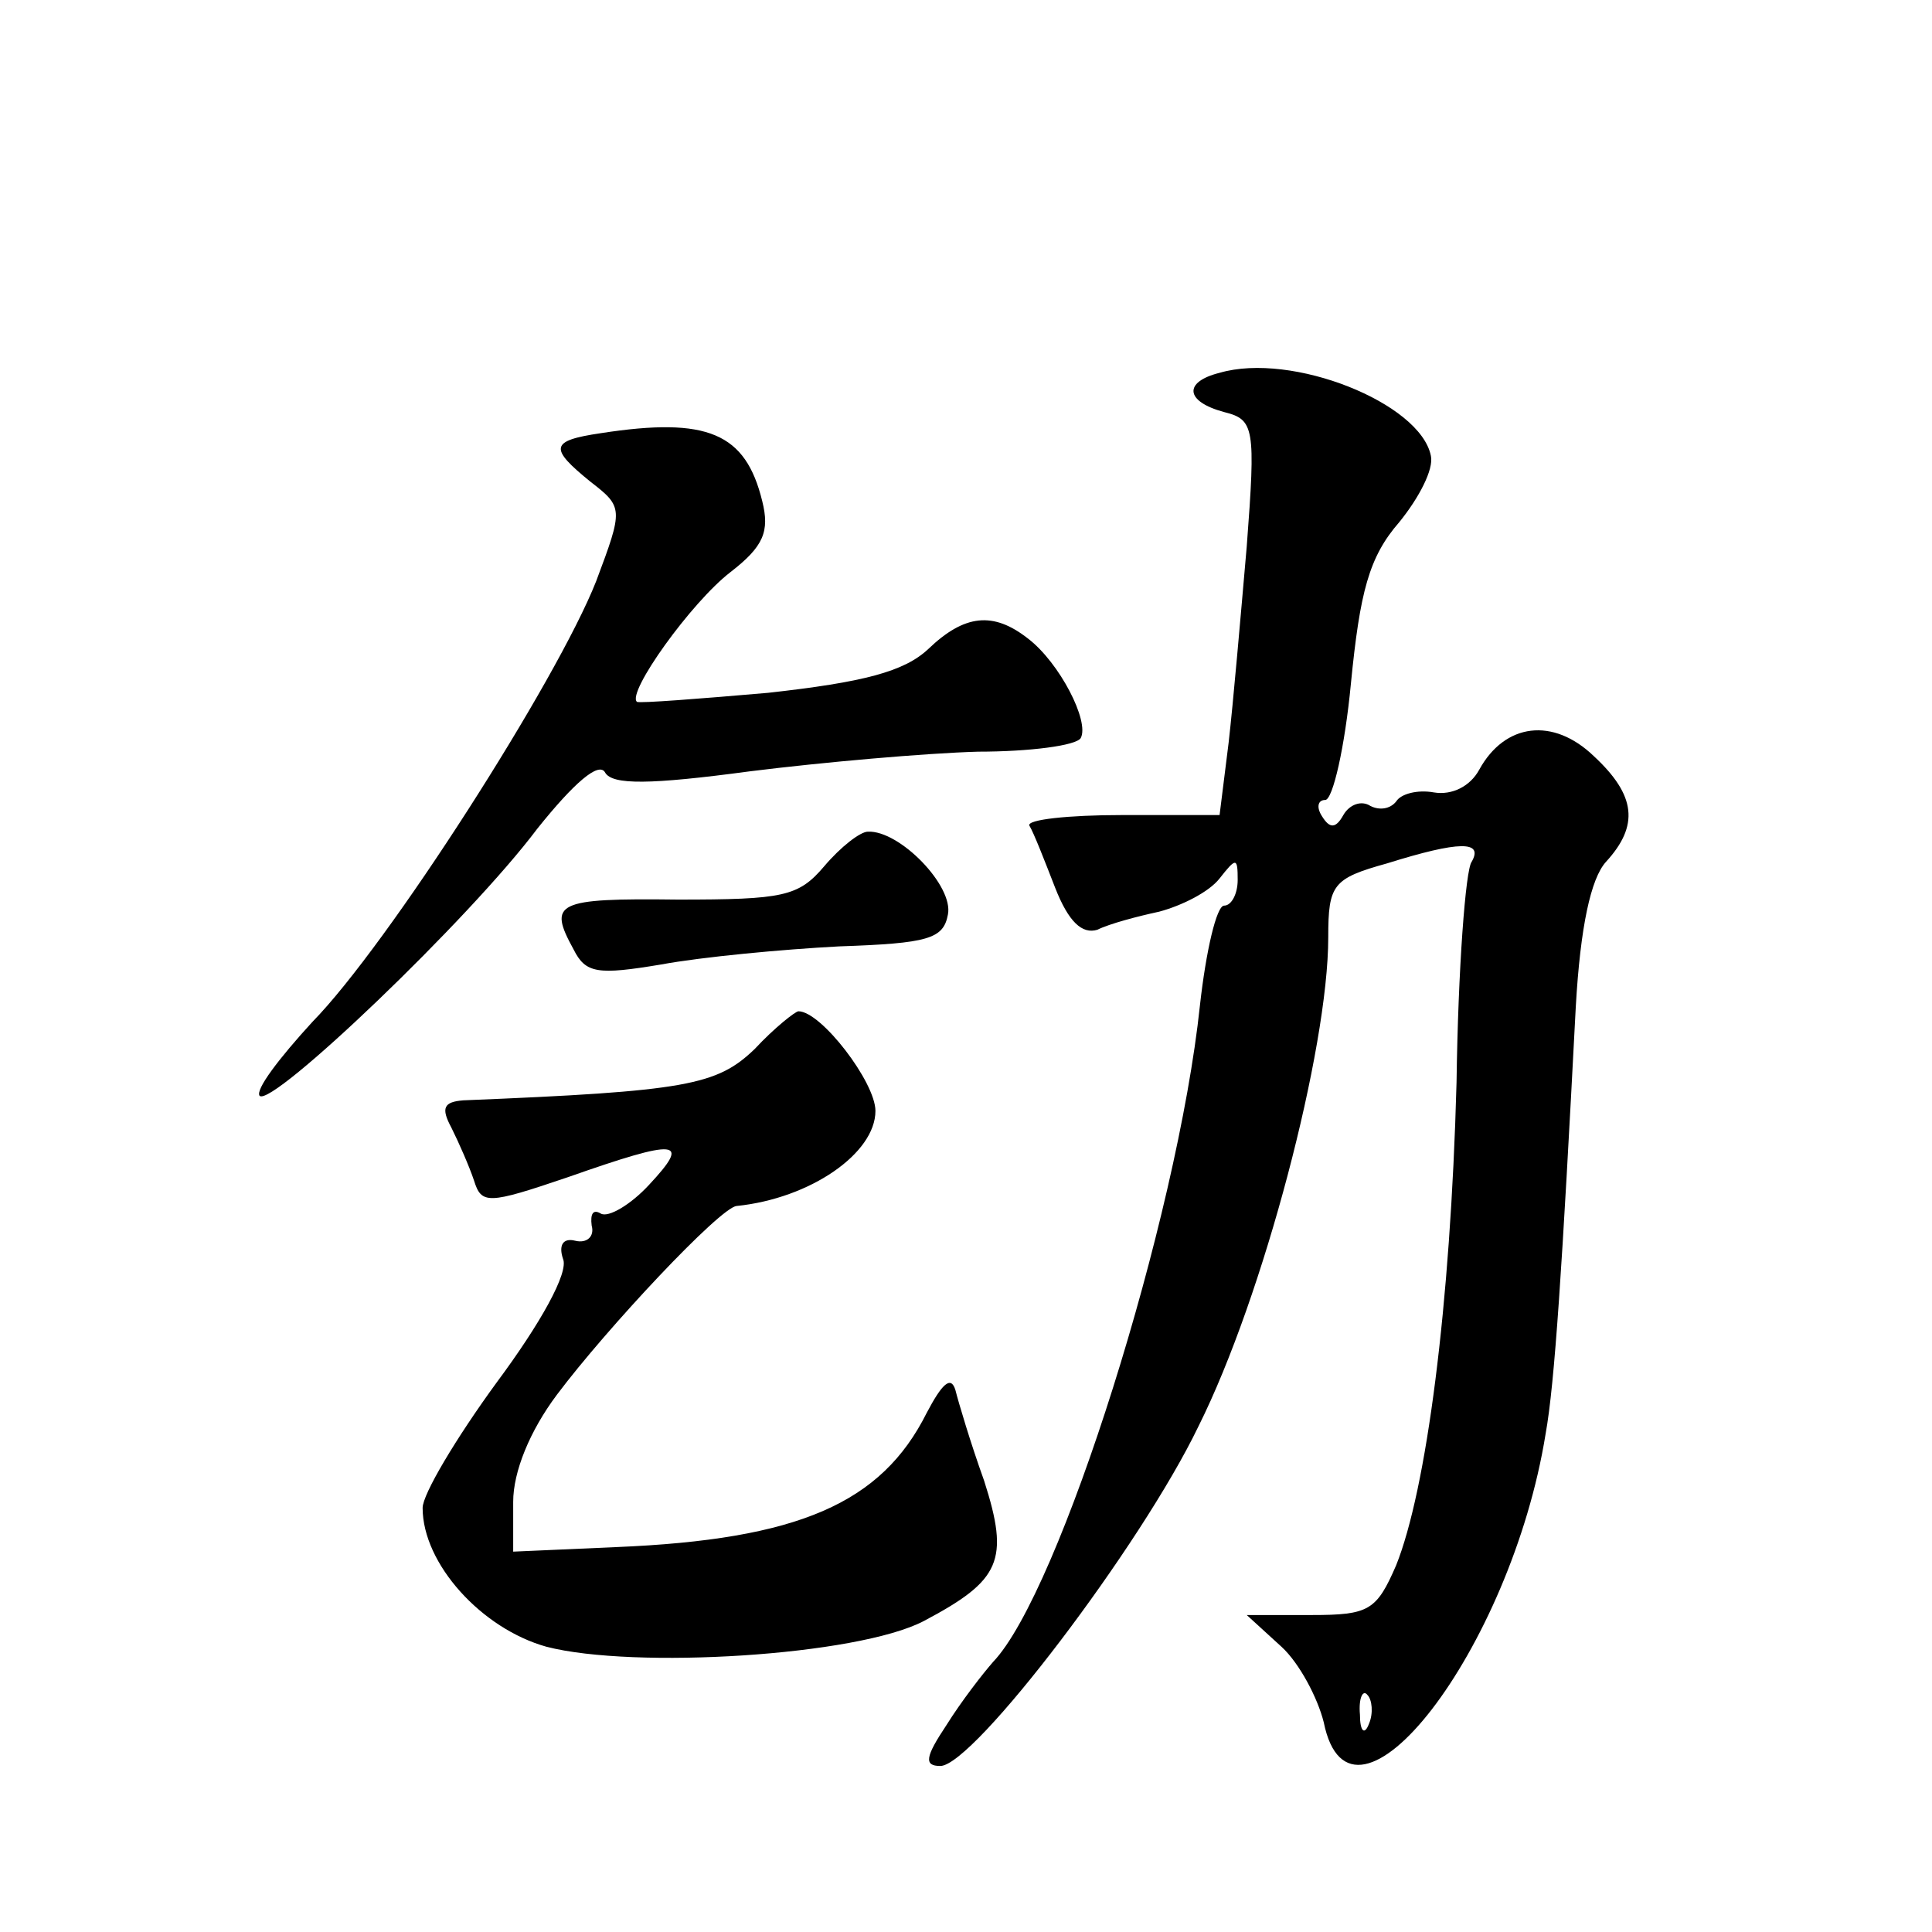
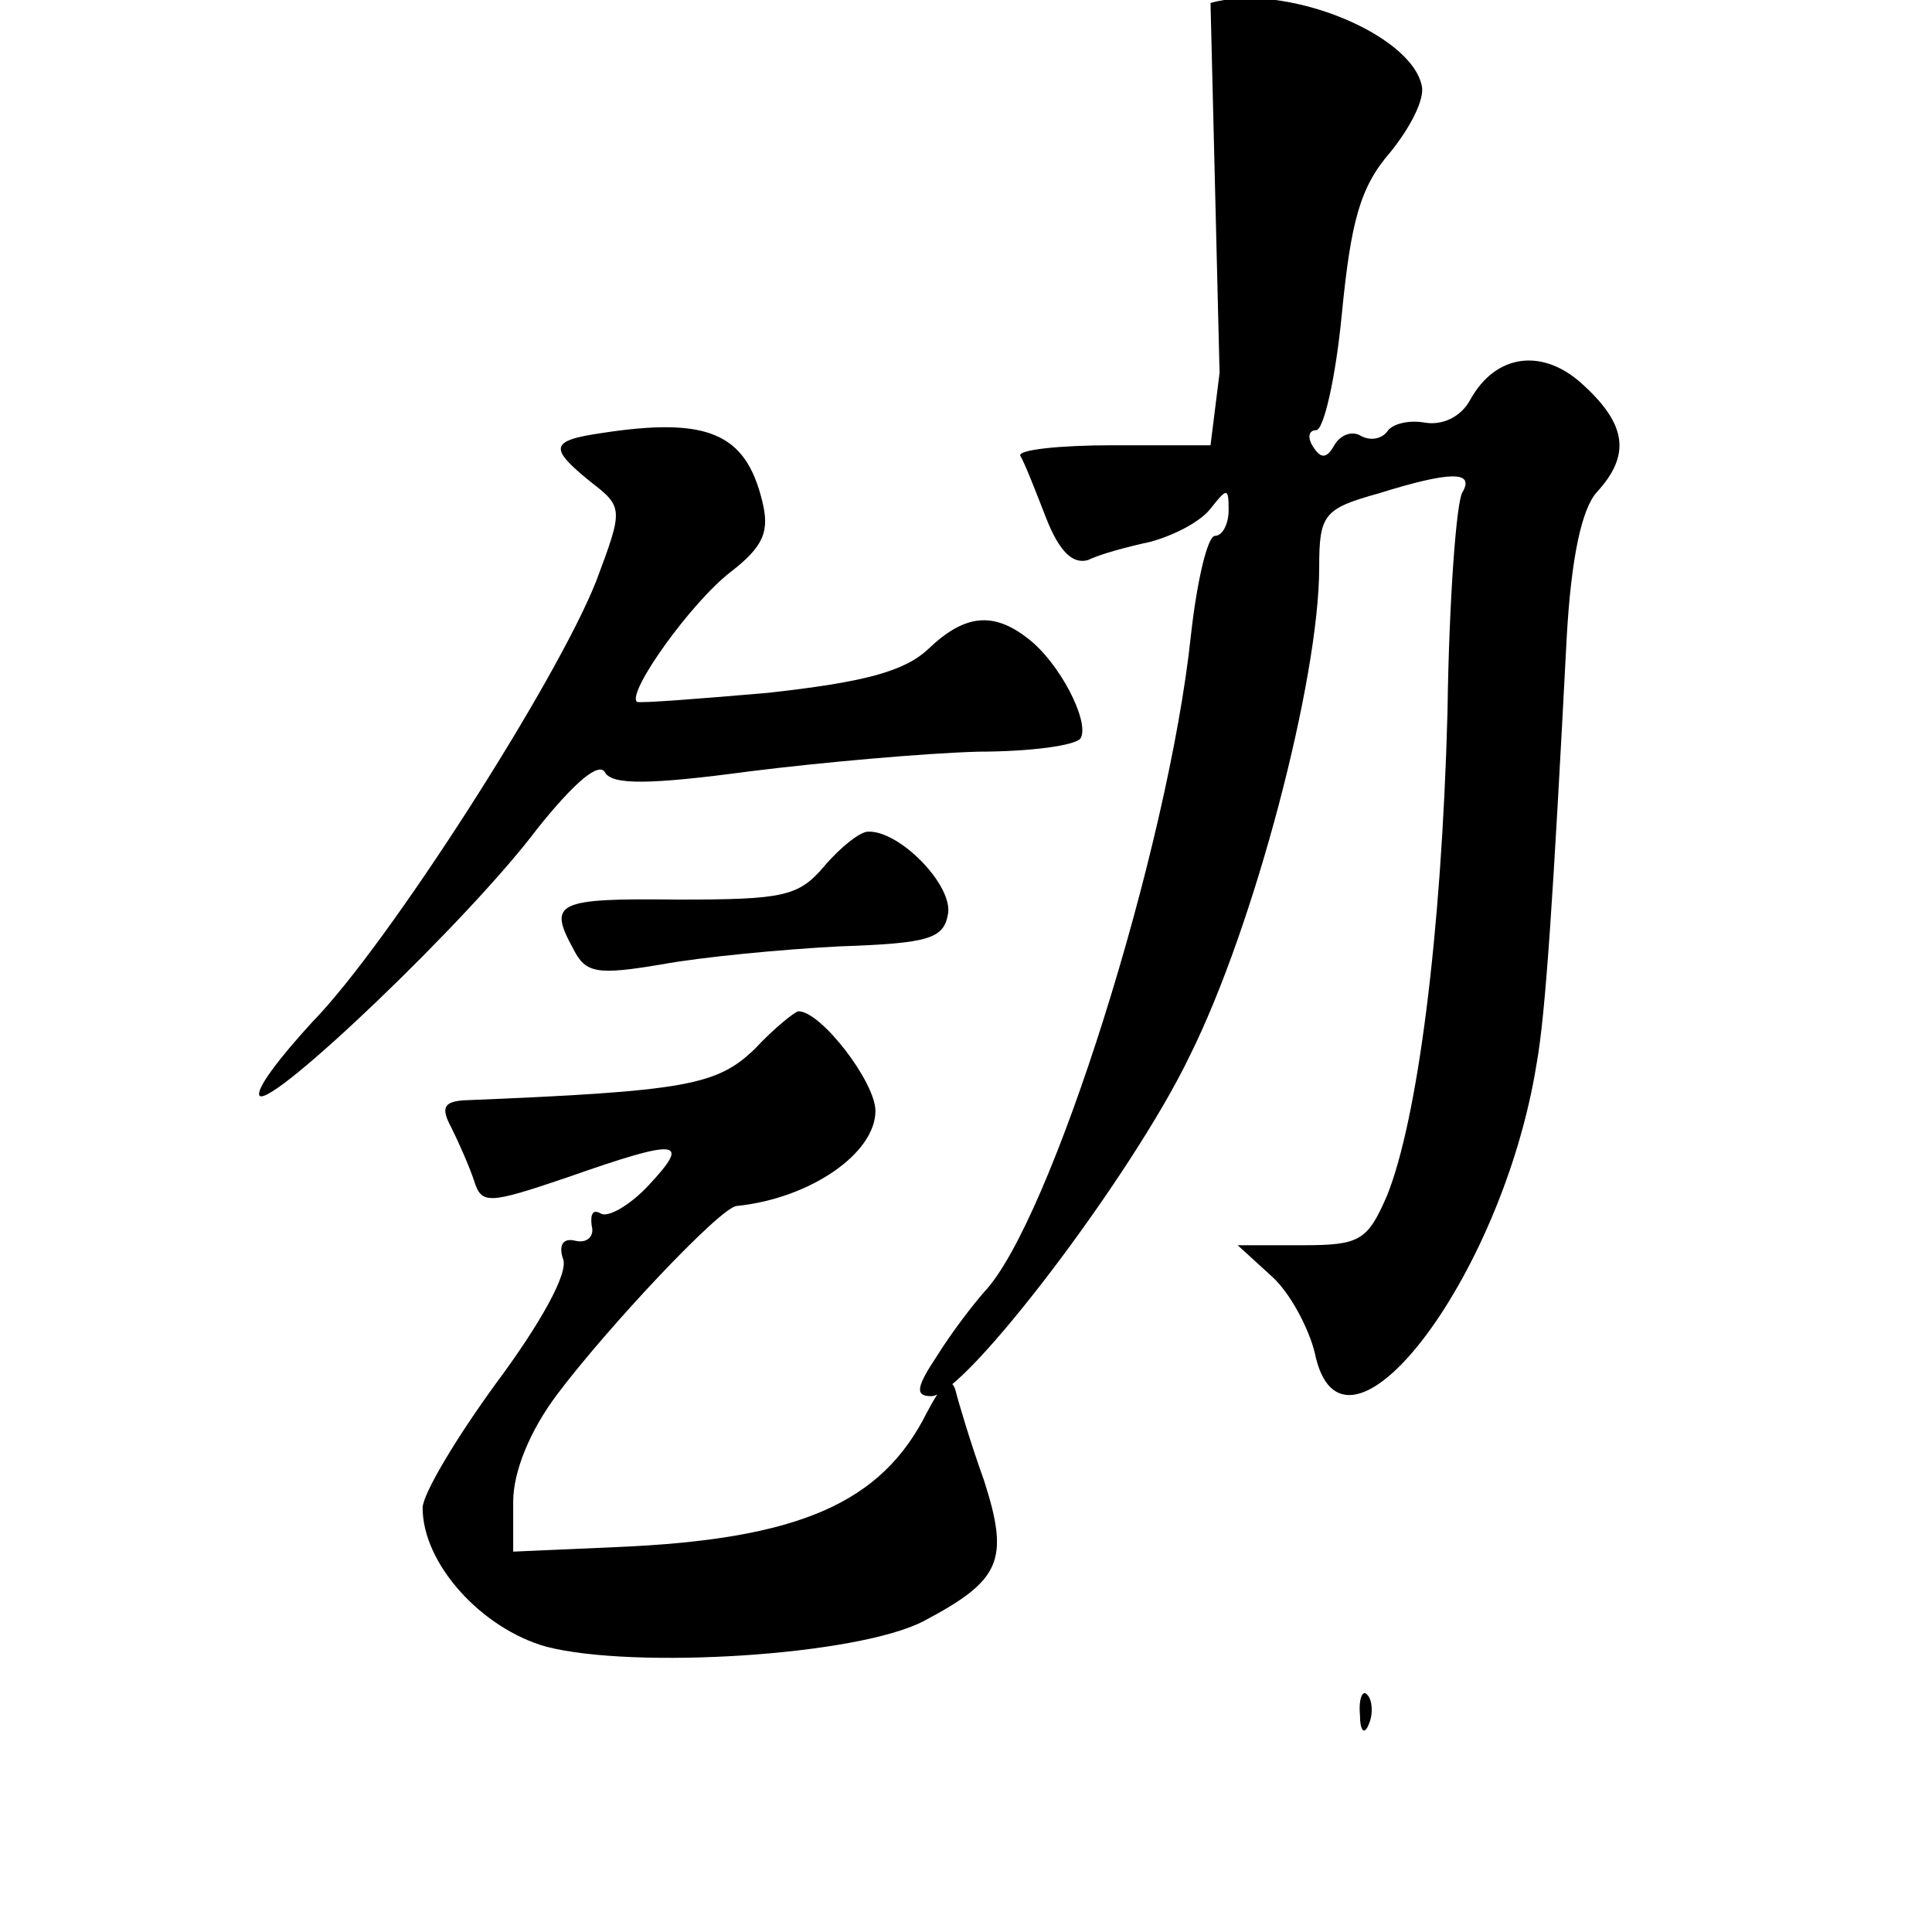
<svg xmlns="http://www.w3.org/2000/svg" version="1.0" width="128pt" height="128pt" viewBox="0 0 128 128" preserveAspectRatio="xMidYMid meet">
  <g transform="translate(0,128) scale(0.1,-0.1)" fill="#0" stroke="none">
-     <path d="M808 1033 c-24 -6 -23 -19 3 -26 20 -5 21 -10 15 -89 -4 -46 -9 -104 -12 -130 l-6 -48 -65 0 c-35 0 -63 -3 -61 -7 3 -5 10 -23 17 -41 9 -23 18 -31 28 -28 8 4 27 9 41 12 15 4 33 13 40 22 11 14 12 14 12 -1 0 -9 -4 -17 -9 -17 -5 0 -12 -30 -16 -66 -15 -142 -93 -389 -137 -435 -7 -8 -21 -26 -31 -42 -14 -21 -15 -27 -4 -27 22 0 133 146 171 225 43 86 86 250 86 324 0 35 3 39 39 49 48 15 64 15 56 1 -4 -5 -9 -71 -10 -146 -4 -149 -20 -270 -40 -320 -13 -30 -18 -33 -56 -33 l-43 0 23 -21 c12 -11 24 -34 28 -50 18 -89 124 48 147 191 6 33 11 110 20 283 3 53 10 85 20 96 22 24 20 44 -8 70 -27 26 -59 22 -76 -9 -6 -11 -18 -17 -30 -15 -11 2 -22 -1 -25 -6 -4 -5 -11 -6 -17 -3 -6 4 -14 1 -18 -6 -5 -9 -9 -9 -14 -1 -4 6 -3 11 2 11 5 0 13 35 17 77 6 61 12 84 32 107 13 16 23 35 21 44 -7 35 -92 69 -140 55z m99 -895 c-3 -8 -6 -5 -6 6 -1 11 2 17 5 13 3 -3 4 -12 1 -19z M398 993 c-34 -5 -34 -10 -7 -32 22 -17 22 -18 4 -66 -26 -66 -138 -241 -188 -292 -22 -24 -38 -45 -35 -49 8 -8 139 117 184 177 24 30 41 45 45 37 5 -8 29 -8 96 1 48 6 116 12 151 13 34 0 65 4 68 9 6 11 -14 50 -35 66 -23 18 -42 16 -66 -7 -16 -15 -43 -22 -106 -29 -46 -4 -85 -7 -87 -6 -7 6 36 66 62 86 22 17 26 27 21 47 -11 45 -36 56 -107 45z M546 706 c-17 -20 -27 -22 -97 -22 -81 1 -86 -2 -69 -33 8 -16 16 -17 58 -10 27 5 80 10 118 12 59 2 69 5 72 21 4 19 -32 56 -53 55 -5 0 -18 -10 -29 -23z M500 585 c-25 -24 -45 -28 -193 -34 -13 -1 -15 -5 -8 -18 5 -10 12 -26 15 -35 5 -16 9 -16 62 2 74 26 82 25 54 -5 -12 -13 -27 -22 -32 -19 -5 3 -7 0 -6 -8 2 -7 -3 -12 -11 -10 -8 2 -11 -3 -8 -12 4 -9 -15 -43 -44 -82 -27 -37 -49 -74 -49 -83 0 -37 39 -80 82 -92 58 -15 206 -6 250 17 51 27 57 40 40 93 -9 25 -17 52 -19 60 -3 10 -9 4 -19 -15 -30 -60 -85 -84 -206 -89 l-68 -3 0 33 c0 20 11 47 29 71 33 44 108 124 119 125 49 5 92 35 92 63 0 19 -36 66 -51 66 -2 0 -16 -11 -29 -25z" />
+     <path d="M808 1033 l-6 -48 -65 0 c-35 0 -63 -3 -61 -7 3 -5 10 -23 17 -41 9 -23 18 -31 28 -28 8 4 27 9 41 12 15 4 33 13 40 22 11 14 12 14 12 -1 0 -9 -4 -17 -9 -17 -5 0 -12 -30 -16 -66 -15 -142 -93 -389 -137 -435 -7 -8 -21 -26 -31 -42 -14 -21 -15 -27 -4 -27 22 0 133 146 171 225 43 86 86 250 86 324 0 35 3 39 39 49 48 15 64 15 56 1 -4 -5 -9 -71 -10 -146 -4 -149 -20 -270 -40 -320 -13 -30 -18 -33 -56 -33 l-43 0 23 -21 c12 -11 24 -34 28 -50 18 -89 124 48 147 191 6 33 11 110 20 283 3 53 10 85 20 96 22 24 20 44 -8 70 -27 26 -59 22 -76 -9 -6 -11 -18 -17 -30 -15 -11 2 -22 -1 -25 -6 -4 -5 -11 -6 -17 -3 -6 4 -14 1 -18 -6 -5 -9 -9 -9 -14 -1 -4 6 -3 11 2 11 5 0 13 35 17 77 6 61 12 84 32 107 13 16 23 35 21 44 -7 35 -92 69 -140 55z m99 -895 c-3 -8 -6 -5 -6 6 -1 11 2 17 5 13 3 -3 4 -12 1 -19z M398 993 c-34 -5 -34 -10 -7 -32 22 -17 22 -18 4 -66 -26 -66 -138 -241 -188 -292 -22 -24 -38 -45 -35 -49 8 -8 139 117 184 177 24 30 41 45 45 37 5 -8 29 -8 96 1 48 6 116 12 151 13 34 0 65 4 68 9 6 11 -14 50 -35 66 -23 18 -42 16 -66 -7 -16 -15 -43 -22 -106 -29 -46 -4 -85 -7 -87 -6 -7 6 36 66 62 86 22 17 26 27 21 47 -11 45 -36 56 -107 45z M546 706 c-17 -20 -27 -22 -97 -22 -81 1 -86 -2 -69 -33 8 -16 16 -17 58 -10 27 5 80 10 118 12 59 2 69 5 72 21 4 19 -32 56 -53 55 -5 0 -18 -10 -29 -23z M500 585 c-25 -24 -45 -28 -193 -34 -13 -1 -15 -5 -8 -18 5 -10 12 -26 15 -35 5 -16 9 -16 62 2 74 26 82 25 54 -5 -12 -13 -27 -22 -32 -19 -5 3 -7 0 -6 -8 2 -7 -3 -12 -11 -10 -8 2 -11 -3 -8 -12 4 -9 -15 -43 -44 -82 -27 -37 -49 -74 -49 -83 0 -37 39 -80 82 -92 58 -15 206 -6 250 17 51 27 57 40 40 93 -9 25 -17 52 -19 60 -3 10 -9 4 -19 -15 -30 -60 -85 -84 -206 -89 l-68 -3 0 33 c0 20 11 47 29 71 33 44 108 124 119 125 49 5 92 35 92 63 0 19 -36 66 -51 66 -2 0 -16 -11 -29 -25z" />
  </g>
</svg>